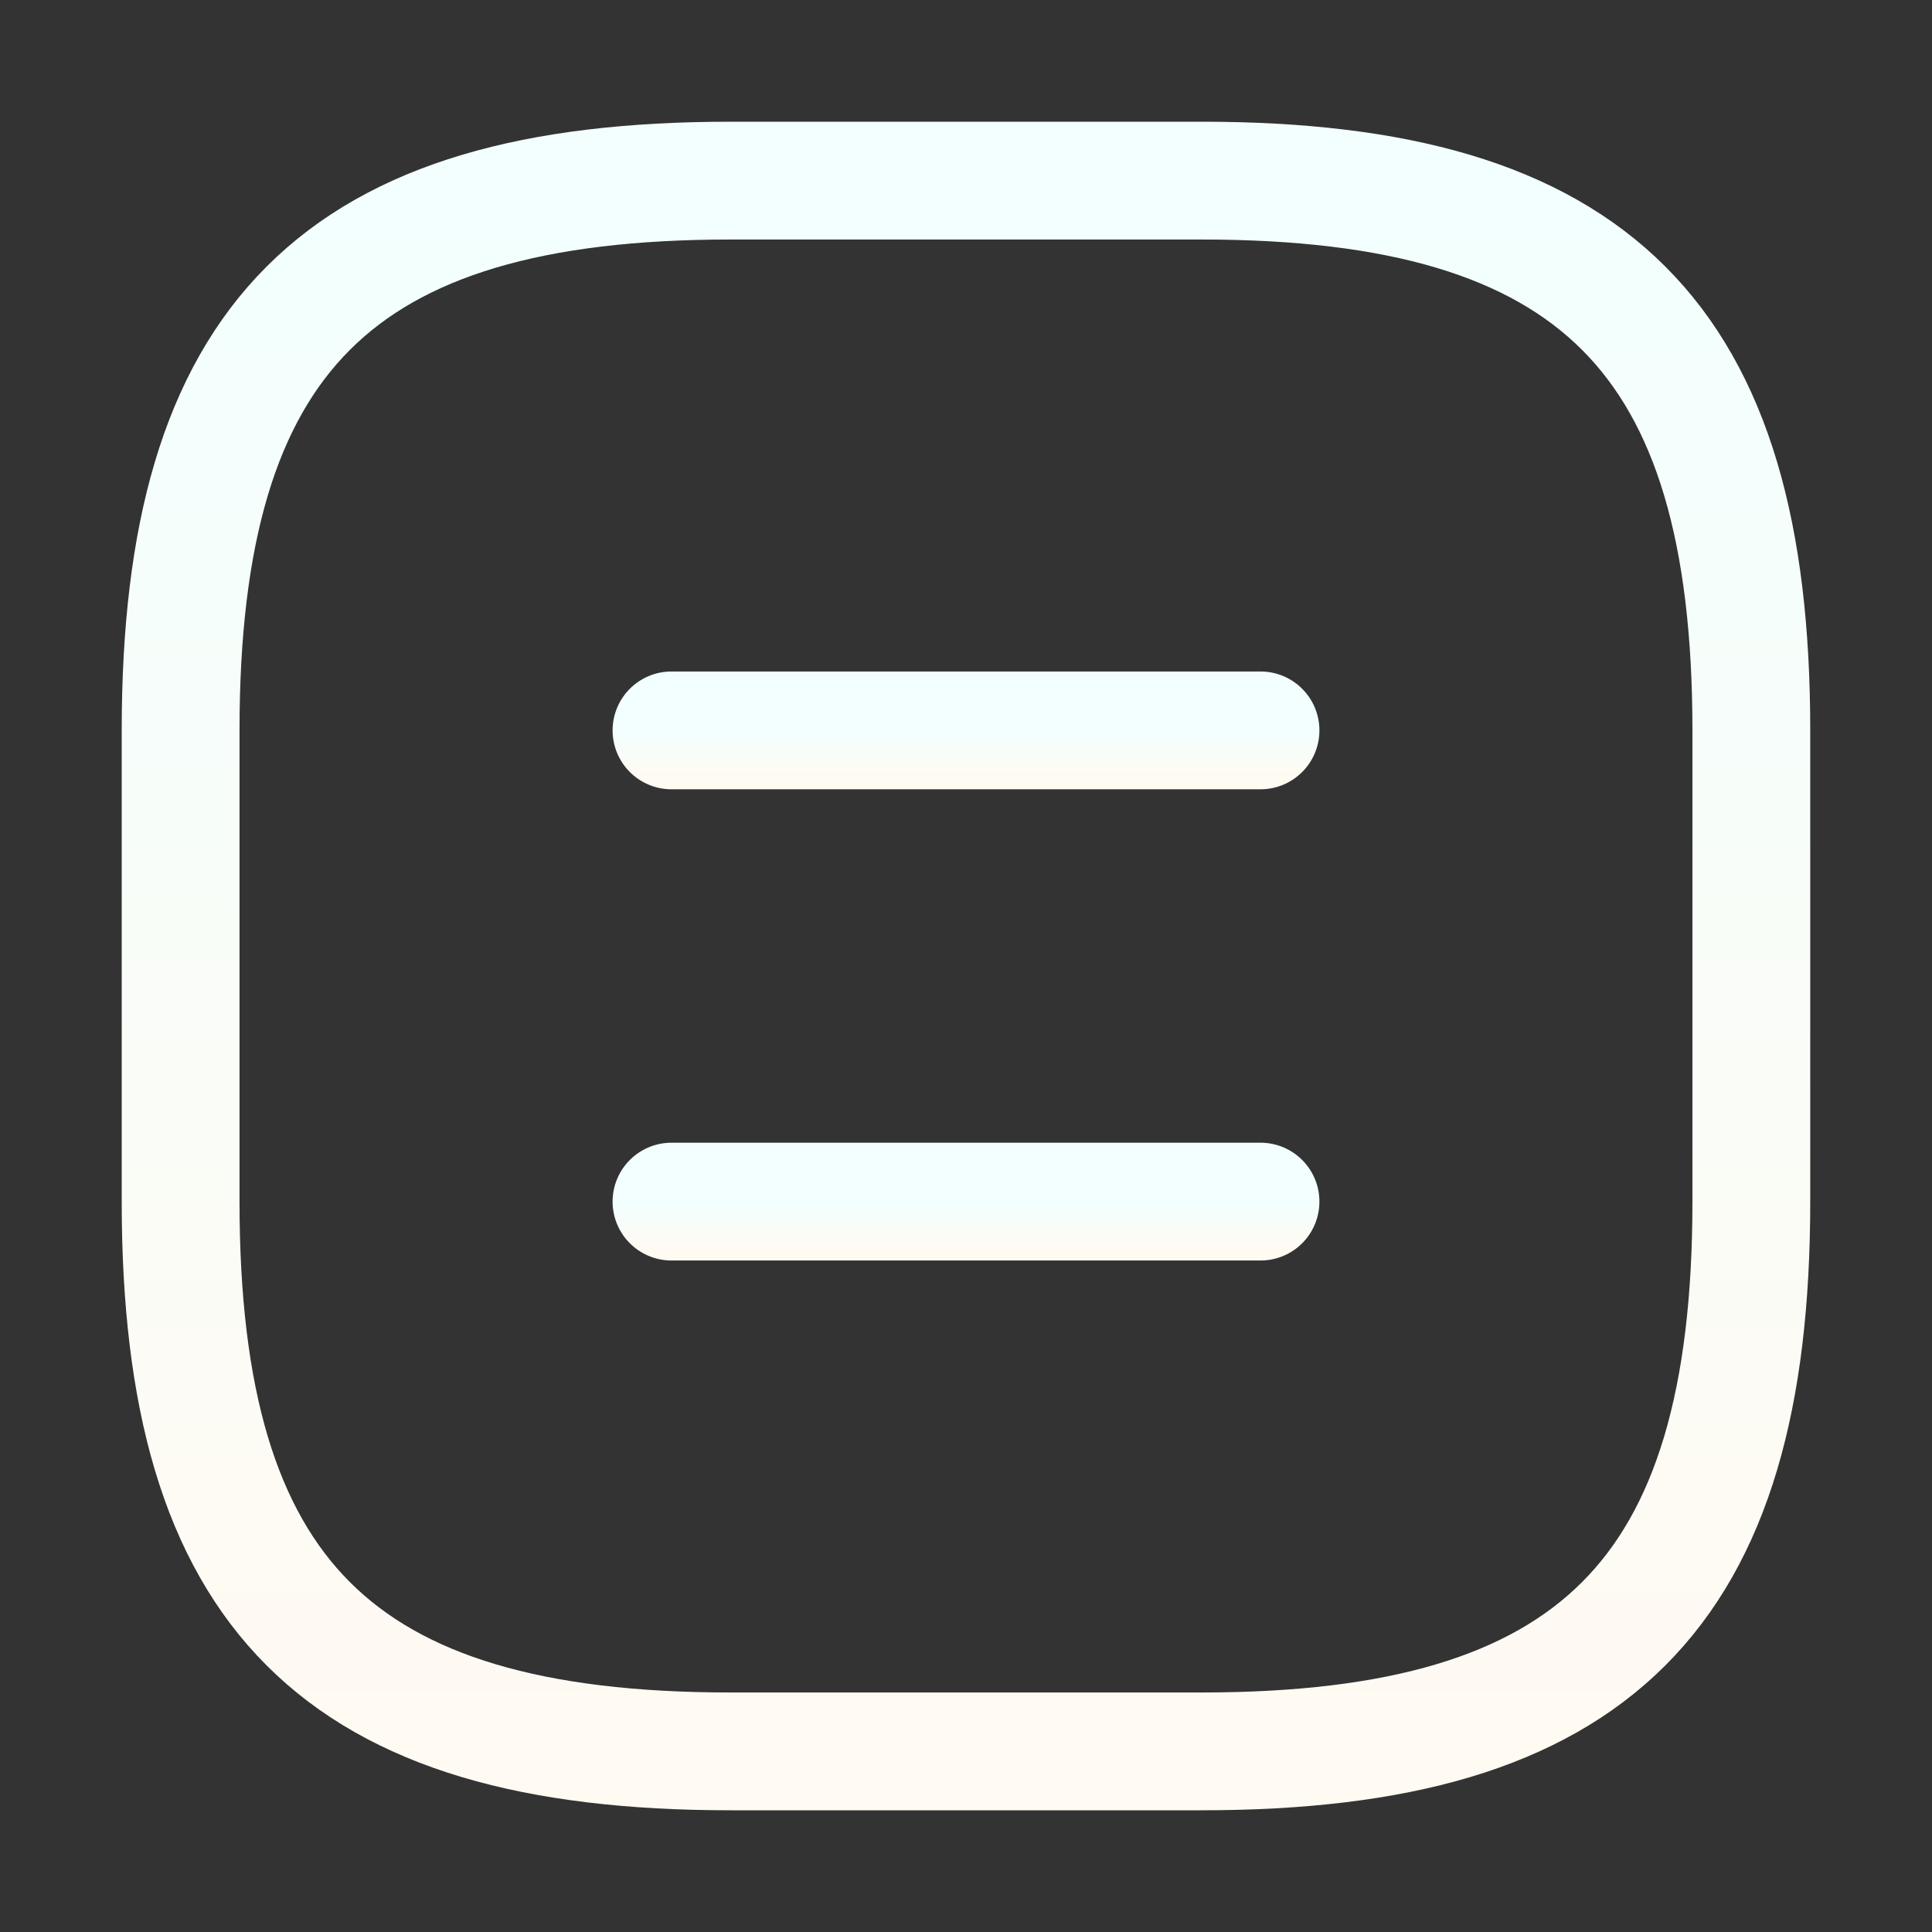
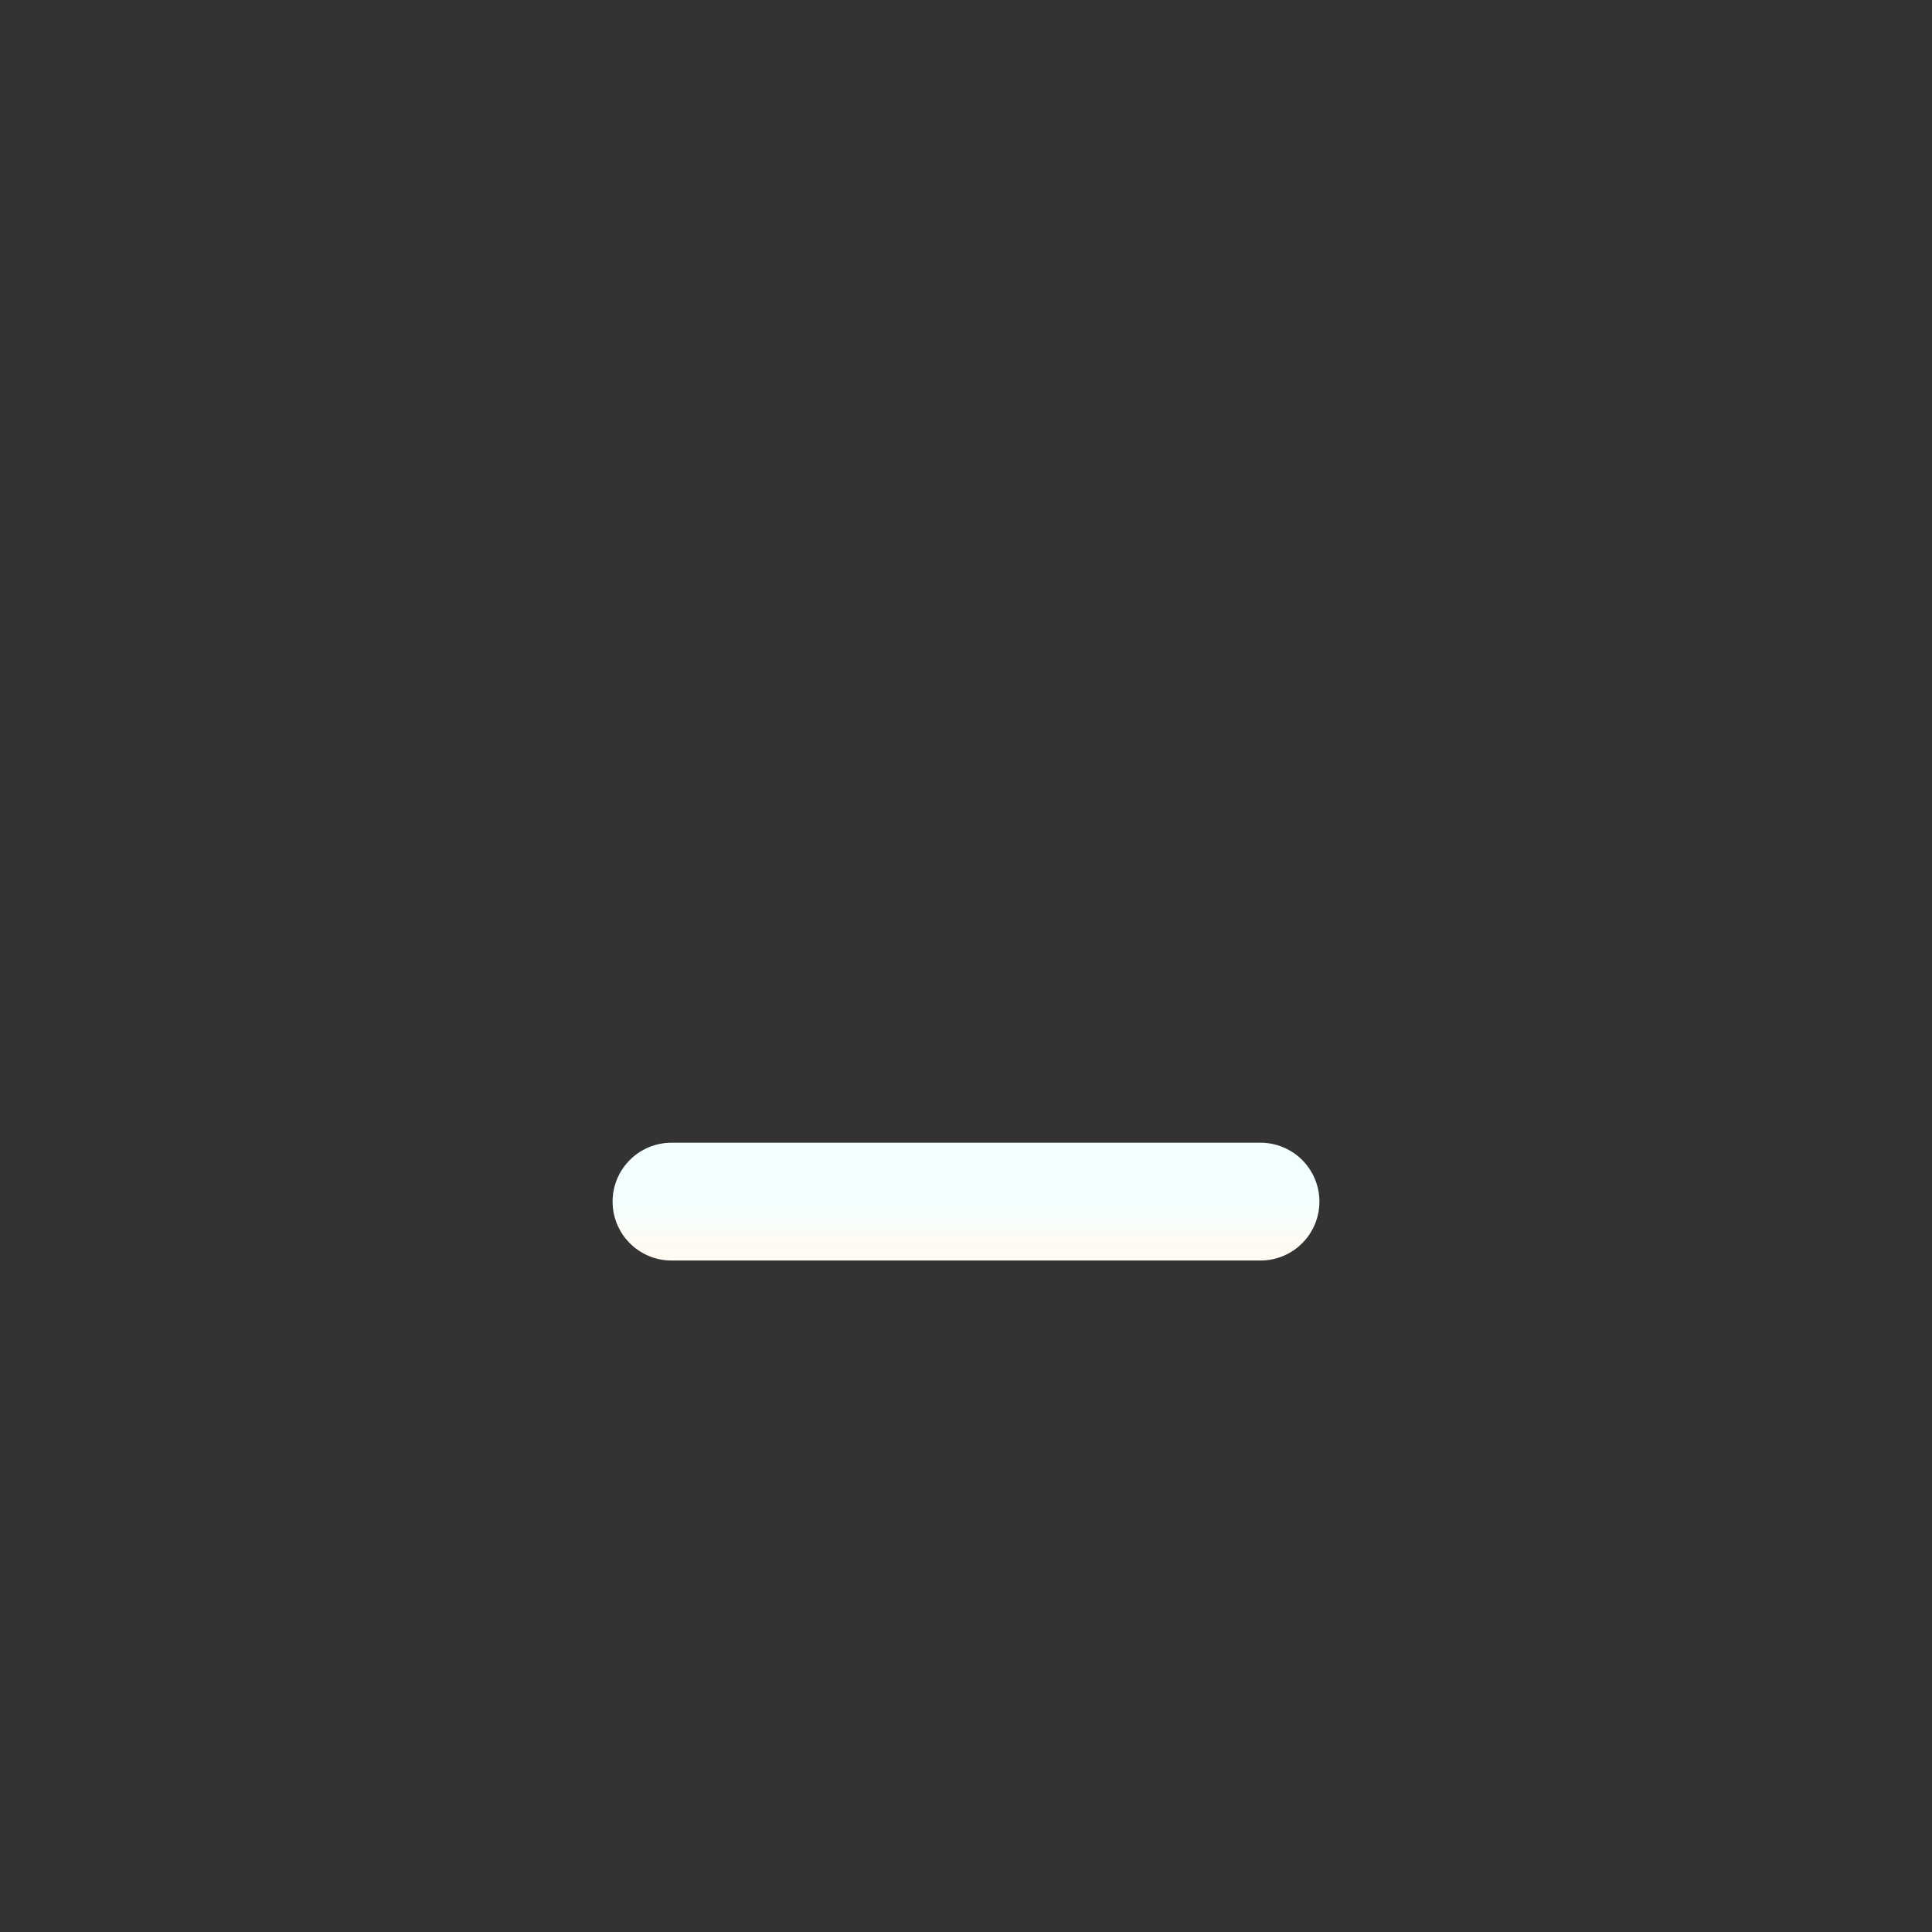
<svg xmlns="http://www.w3.org/2000/svg" width="41" height="41" viewBox="0 0 41 41" fill="none">
  <rect x="0" y="0" width="41" height="41" fill="#333333" stroke="none" />
-   <path d="M15.5 37.167H25.5C33.833 37.167 37.166 33.833 37.166 25.5V15.5C37.166 7.167 33.833 3.833 25.5 3.833H15.5C7.166 3.833 3.833 7.167 3.833 15.5V25.5C3.833 33.833 7.166 37.167 15.5 37.167Z" stroke="url(#paint0_linear_101_1514)" stroke-width="2.5" stroke-linecap="round" stroke-linejoin="round" />
-   <path d="M26.75 15.5H14.25" stroke="url(#paint1_linear_101_1514)" stroke-width="2.5" stroke-linecap="round" stroke-linejoin="round" />
  <path d="M26.75 25.5H14.25" stroke="url(#paint2_linear_101_1514)" stroke-width="2.5" stroke-linecap="round" stroke-linejoin="round" />
  <defs>
    <linearGradient id="paint0_linear_101_1514" x1="20.5" y1="37.167" x2="20.5" y2="3.833" gradientUnits="userSpaceOnUse">
      <stop stop-color="#FFFAF2" />
      <stop offset="1" stop-color="#F2FFFE" />
    </linearGradient>
    <linearGradient id="paint1_linear_101_1514" x1="20.5" y1="16.5" x2="20.5" y2="15.5" gradientUnits="userSpaceOnUse">
      <stop stop-color="#FFFAF2" />
      <stop offset="1" stop-color="#F2FFFE" />
    </linearGradient>
    <linearGradient id="paint2_linear_101_1514" x1="20.5" y1="26.5" x2="20.5" y2="25.5" gradientUnits="userSpaceOnUse">
      <stop stop-color="#FFFAF2" />
      <stop offset="1" stop-color="#F2FFFE" />
    </linearGradient>
  </defs>
</svg>